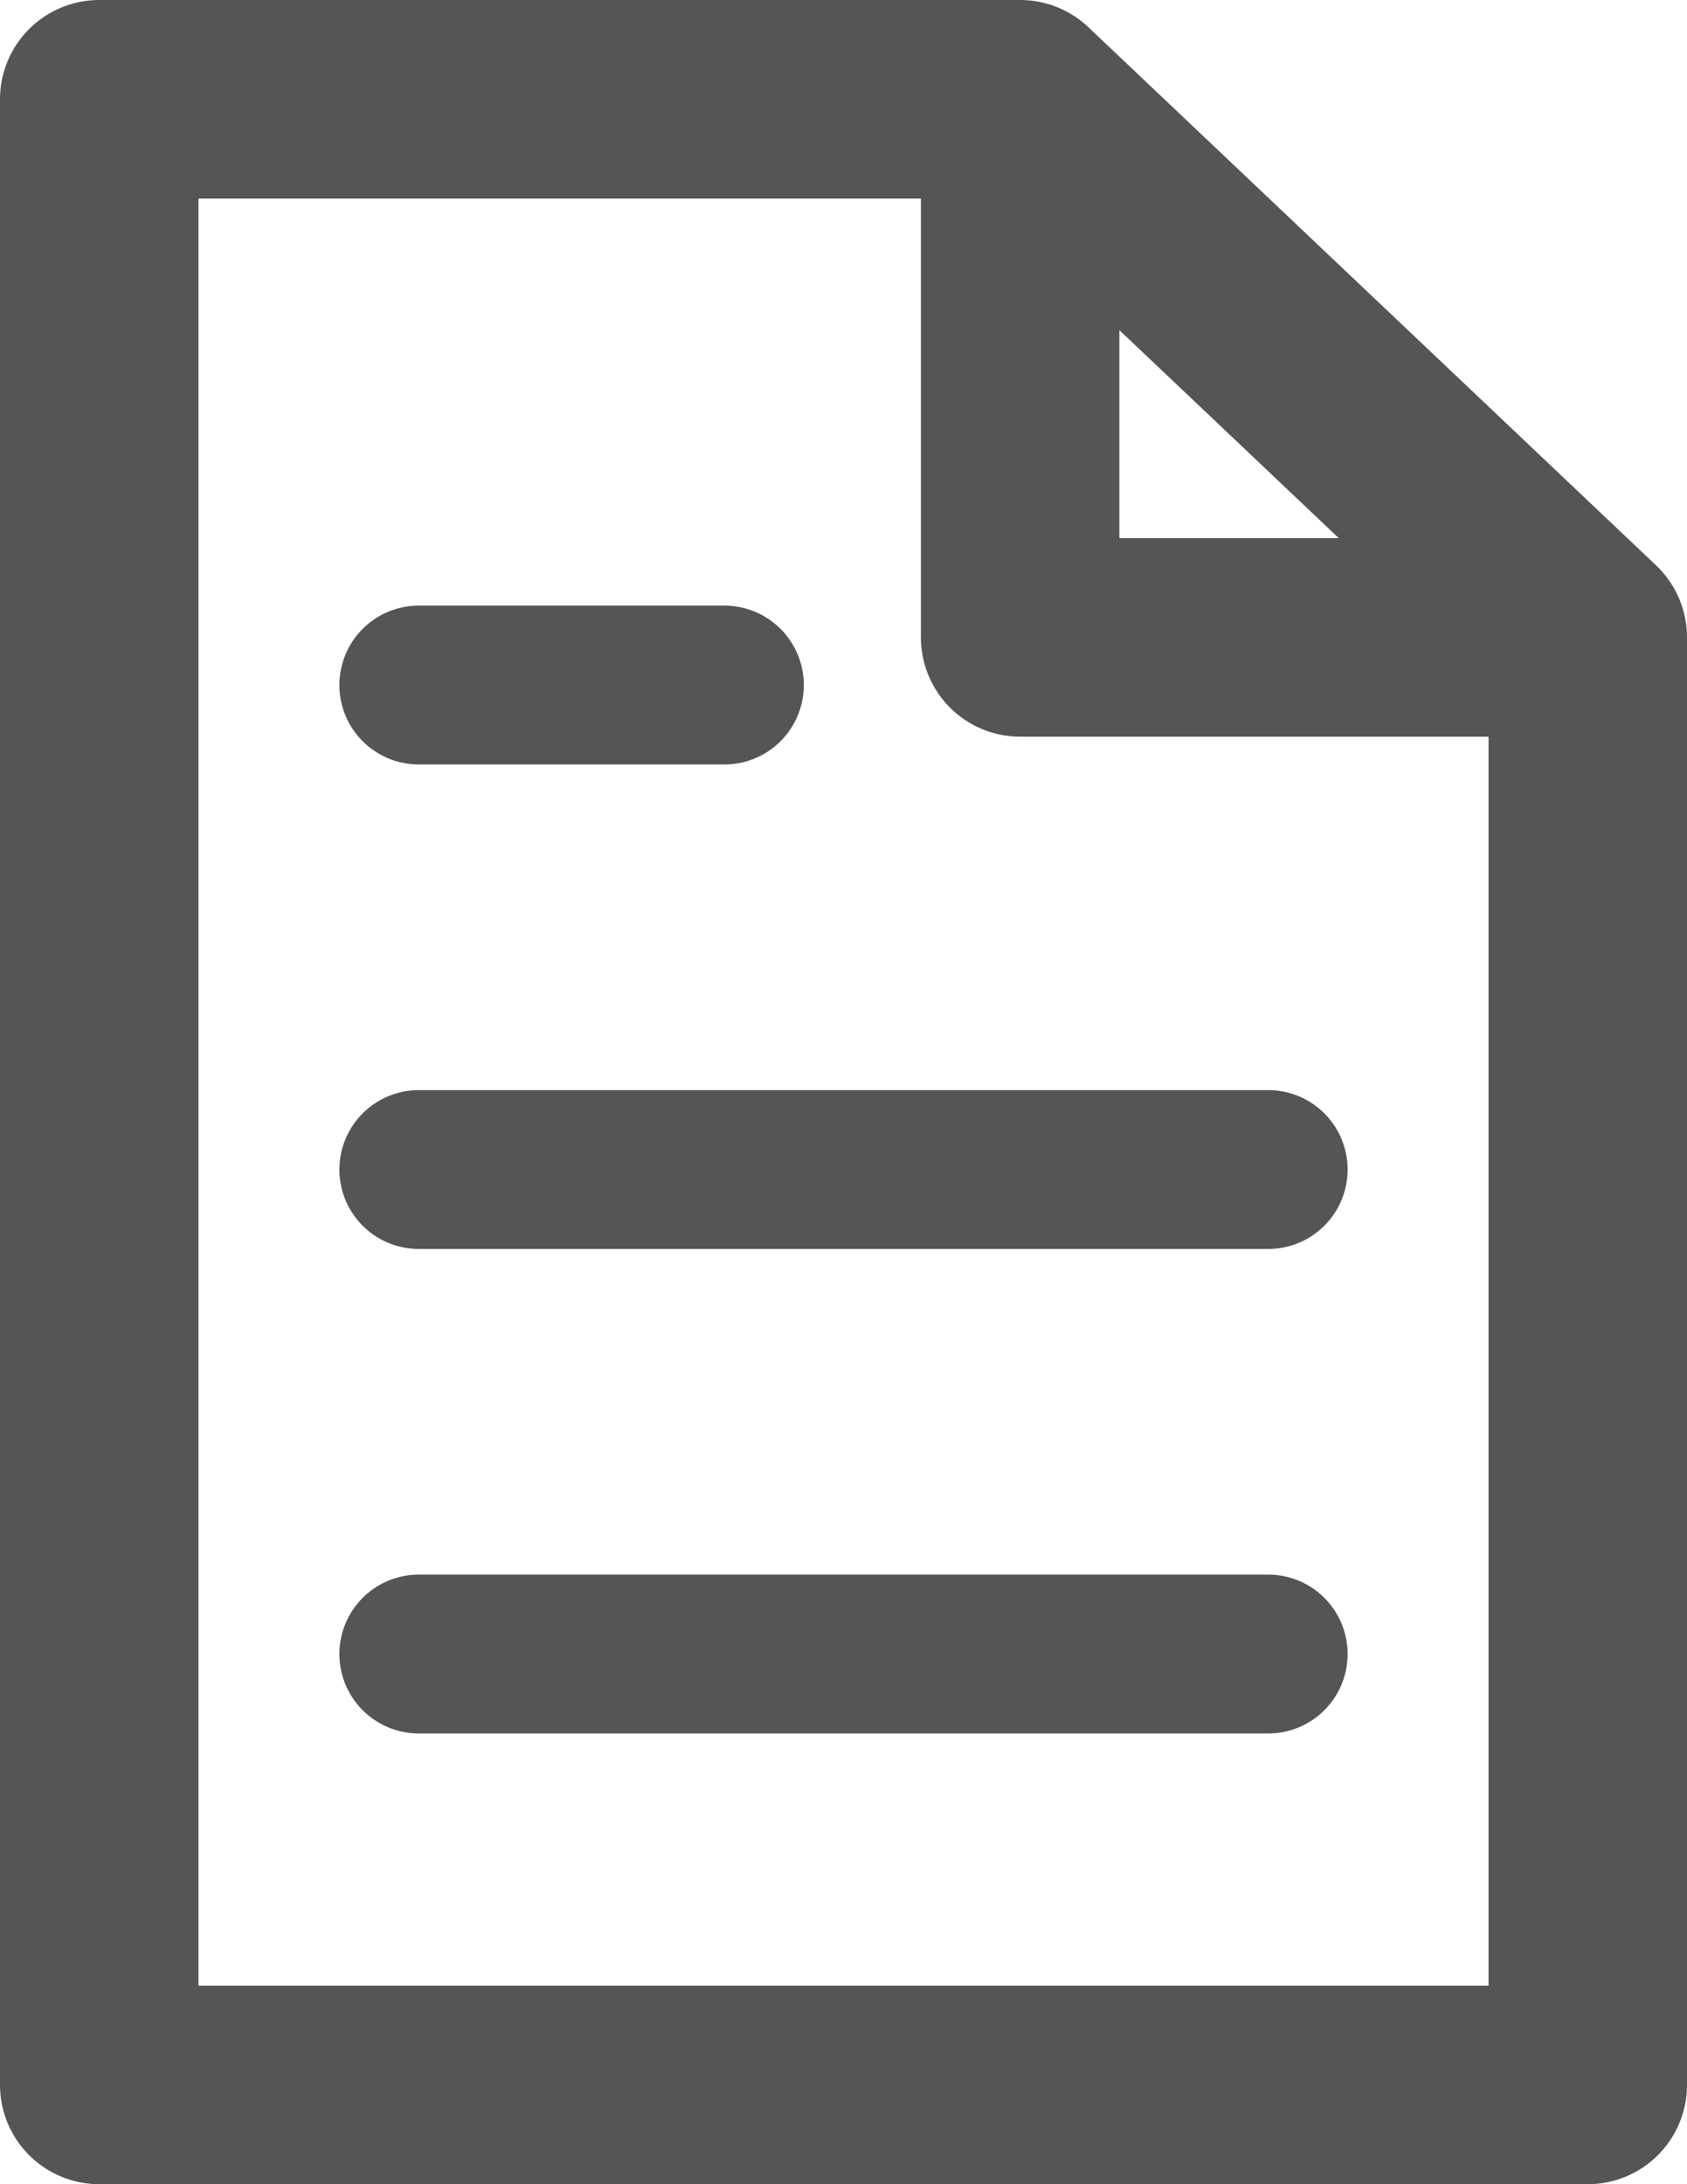
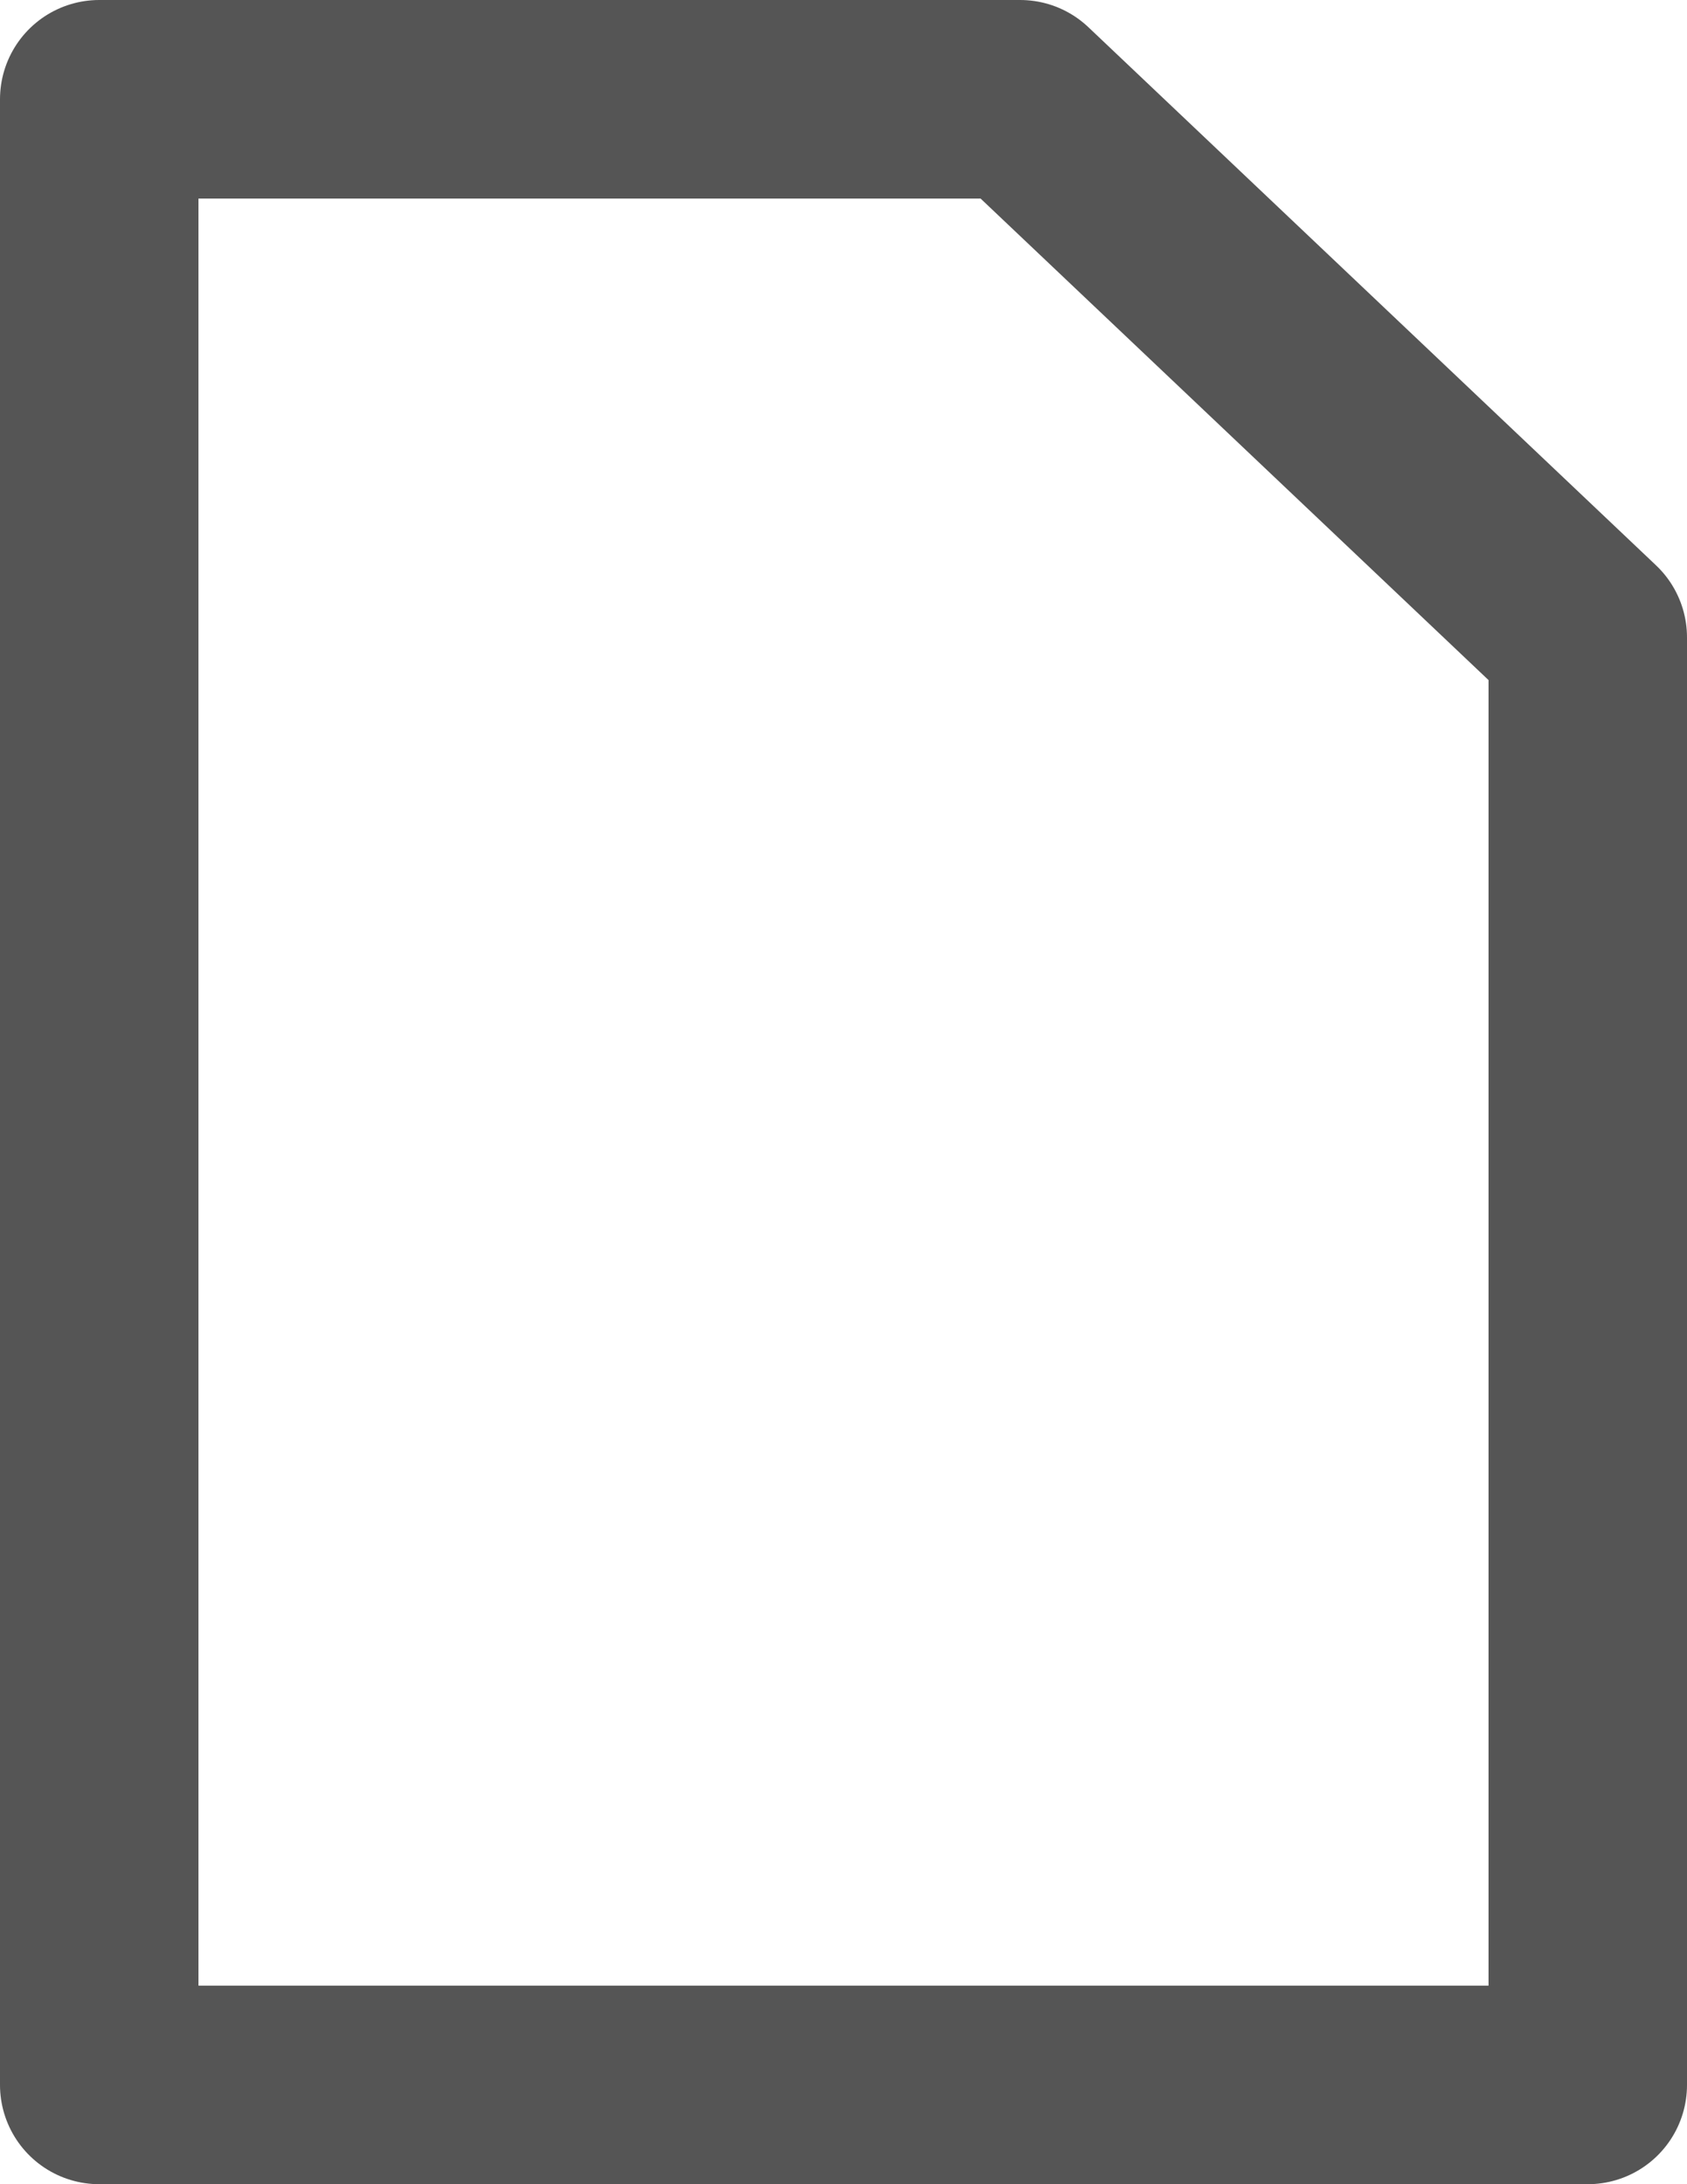
<svg xmlns="http://www.w3.org/2000/svg" viewBox="0 0 8.5 11">
  <defs>
    <style>.cls-1,.cls-2{fill:none;stroke:#555;}.cls-1{stroke-linejoin:round;}.cls-2{stroke-linecap:round;stroke-miterlimit:10;stroke-width:0.8px;}</style>
  </defs>
  <title>Anfrage icon klein</title>
  <g id="Layer_2" data-name="Layer 2">
    <g id="Anfrage_icon_klein" data-name="Anfrage icon klein">
      <polygon class="cls-1" points="8 3.21 8 10.5 0.5 10.5 0.5 0.5 5.14 0.5 8 3.21" />
-       <line class="cls-2" x1="2.11" y1="8.33" x2="6.39" y2="8.33" />
-       <line class="cls-2" x1="2.11" y1="5.89" x2="6.39" y2="5.89" />
-       <line class="cls-2" x1="2.11" y1="3.45" x2="3.65" y2="3.45" />
-       <polyline class="cls-1" points="8 3.21 5.14 3.21 5.14 0.5" />
    </g>
  </g>
</svg>